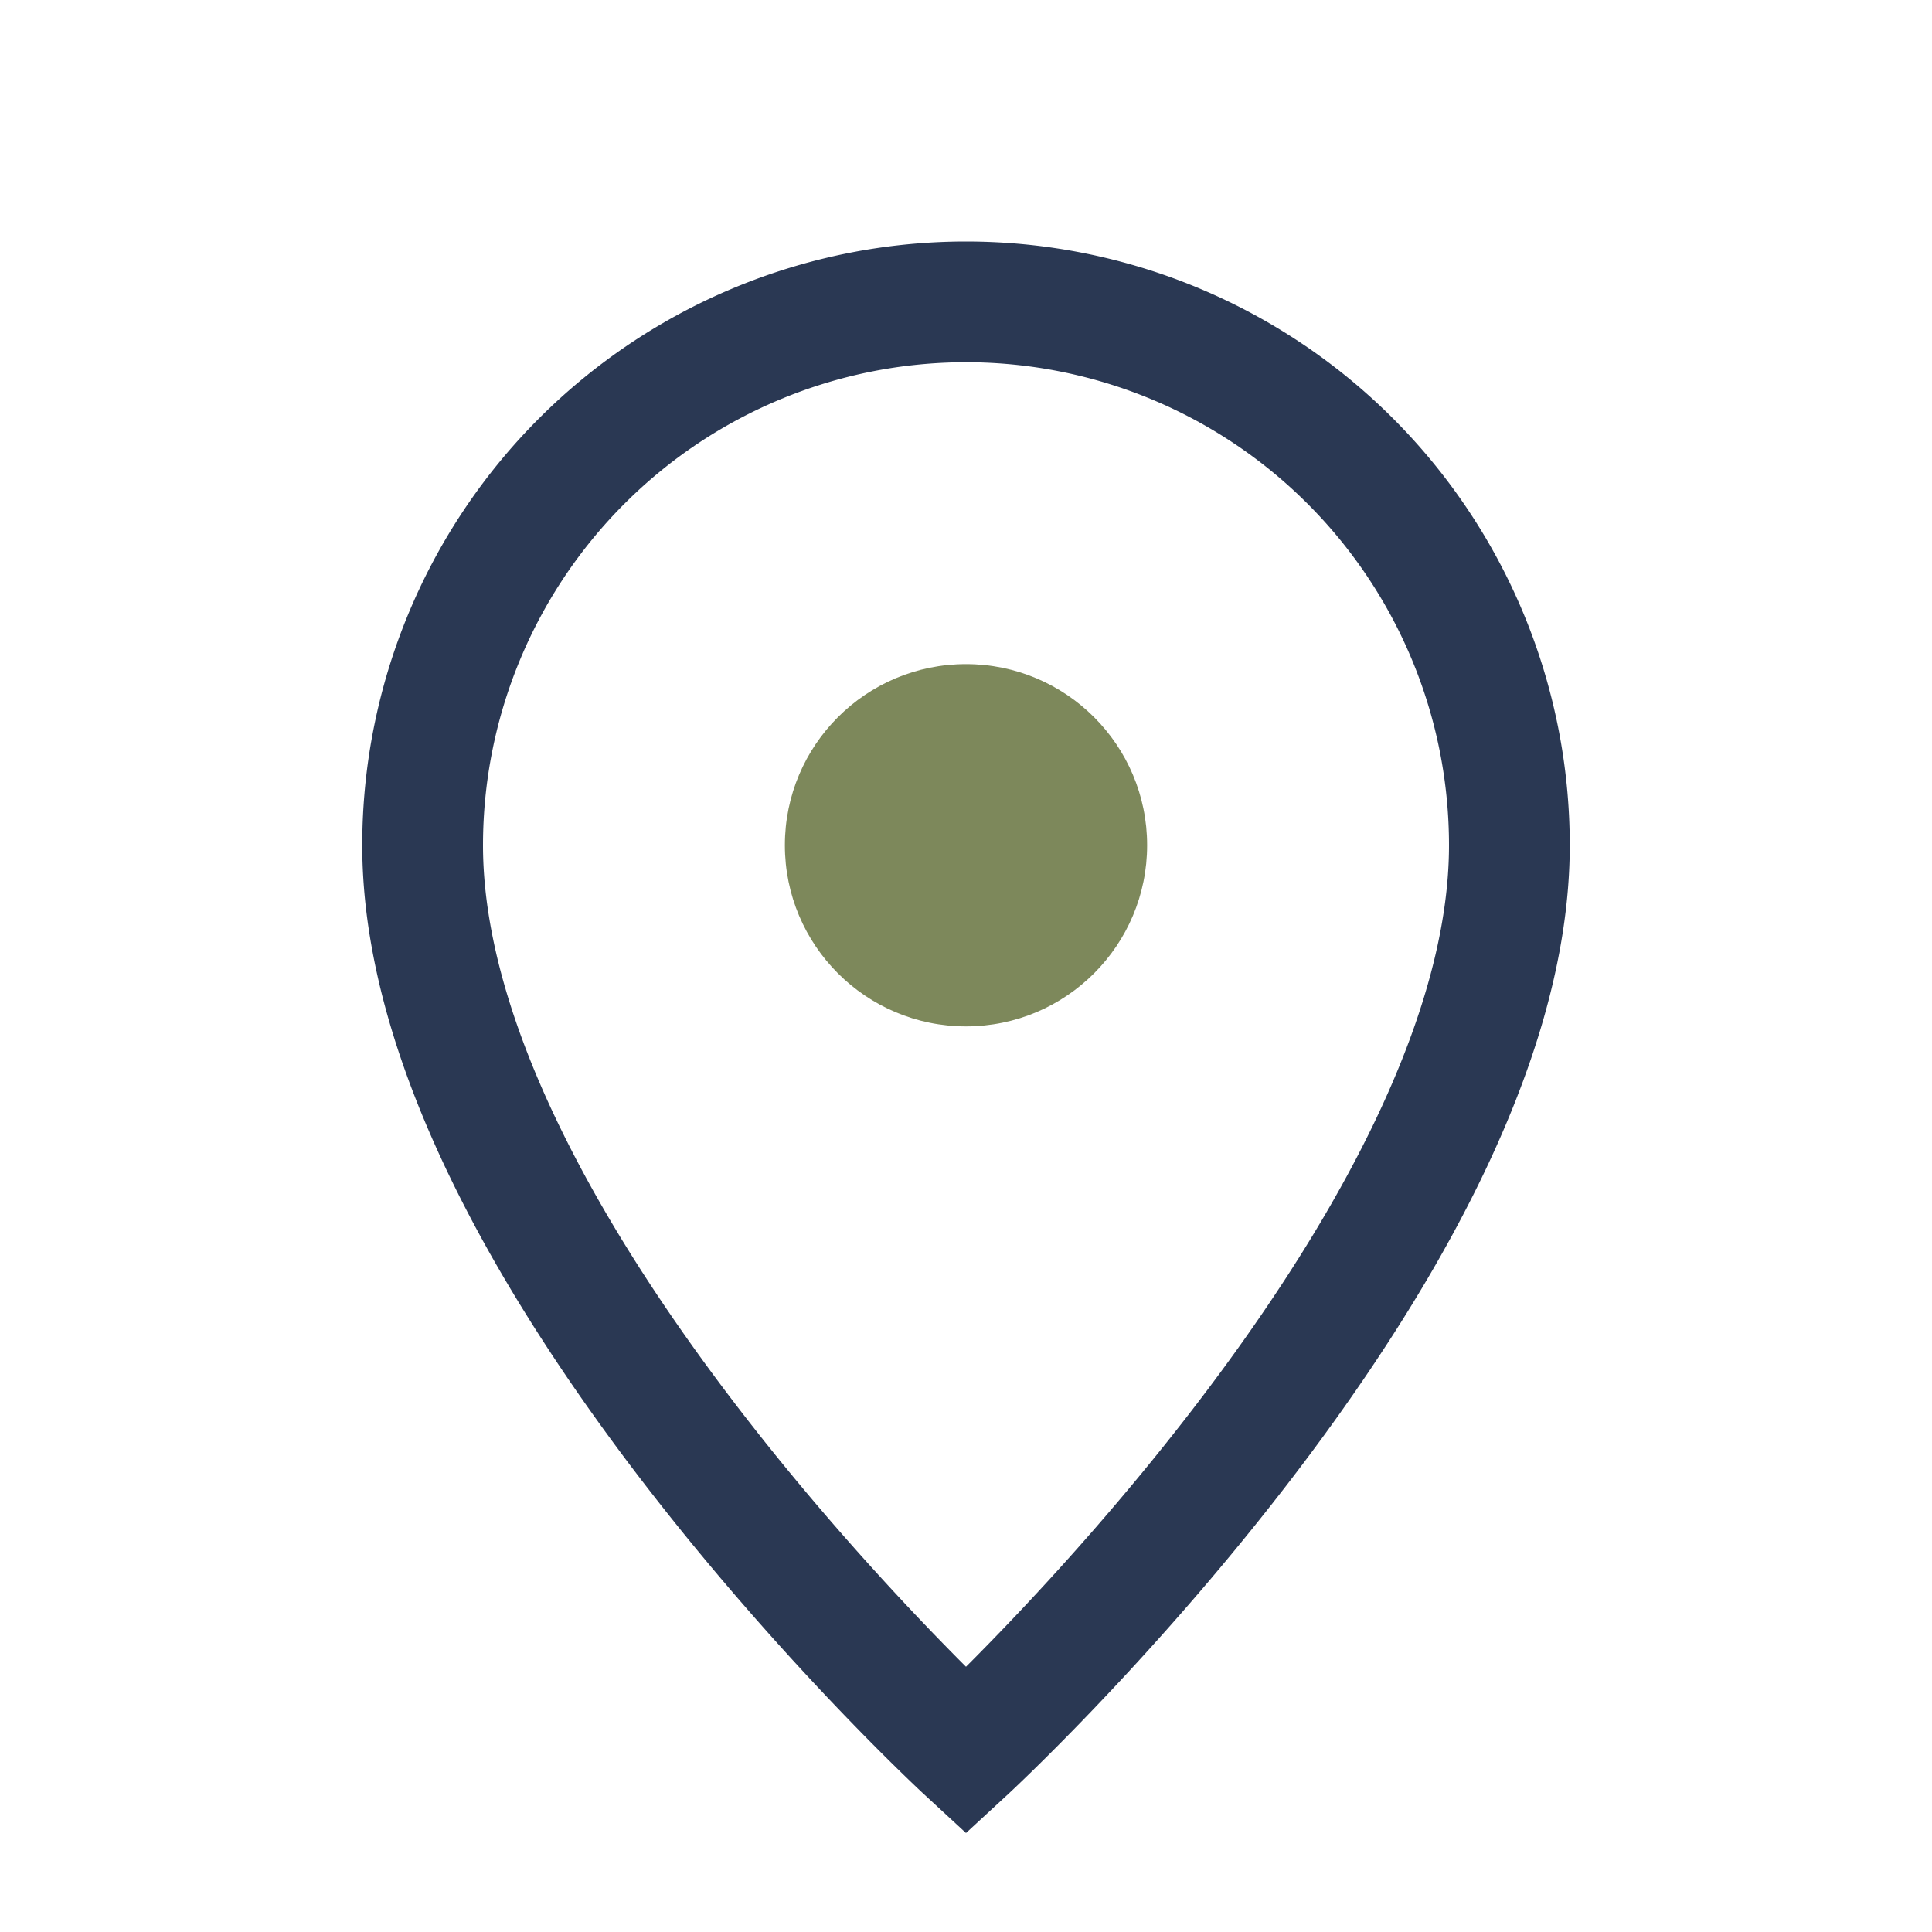
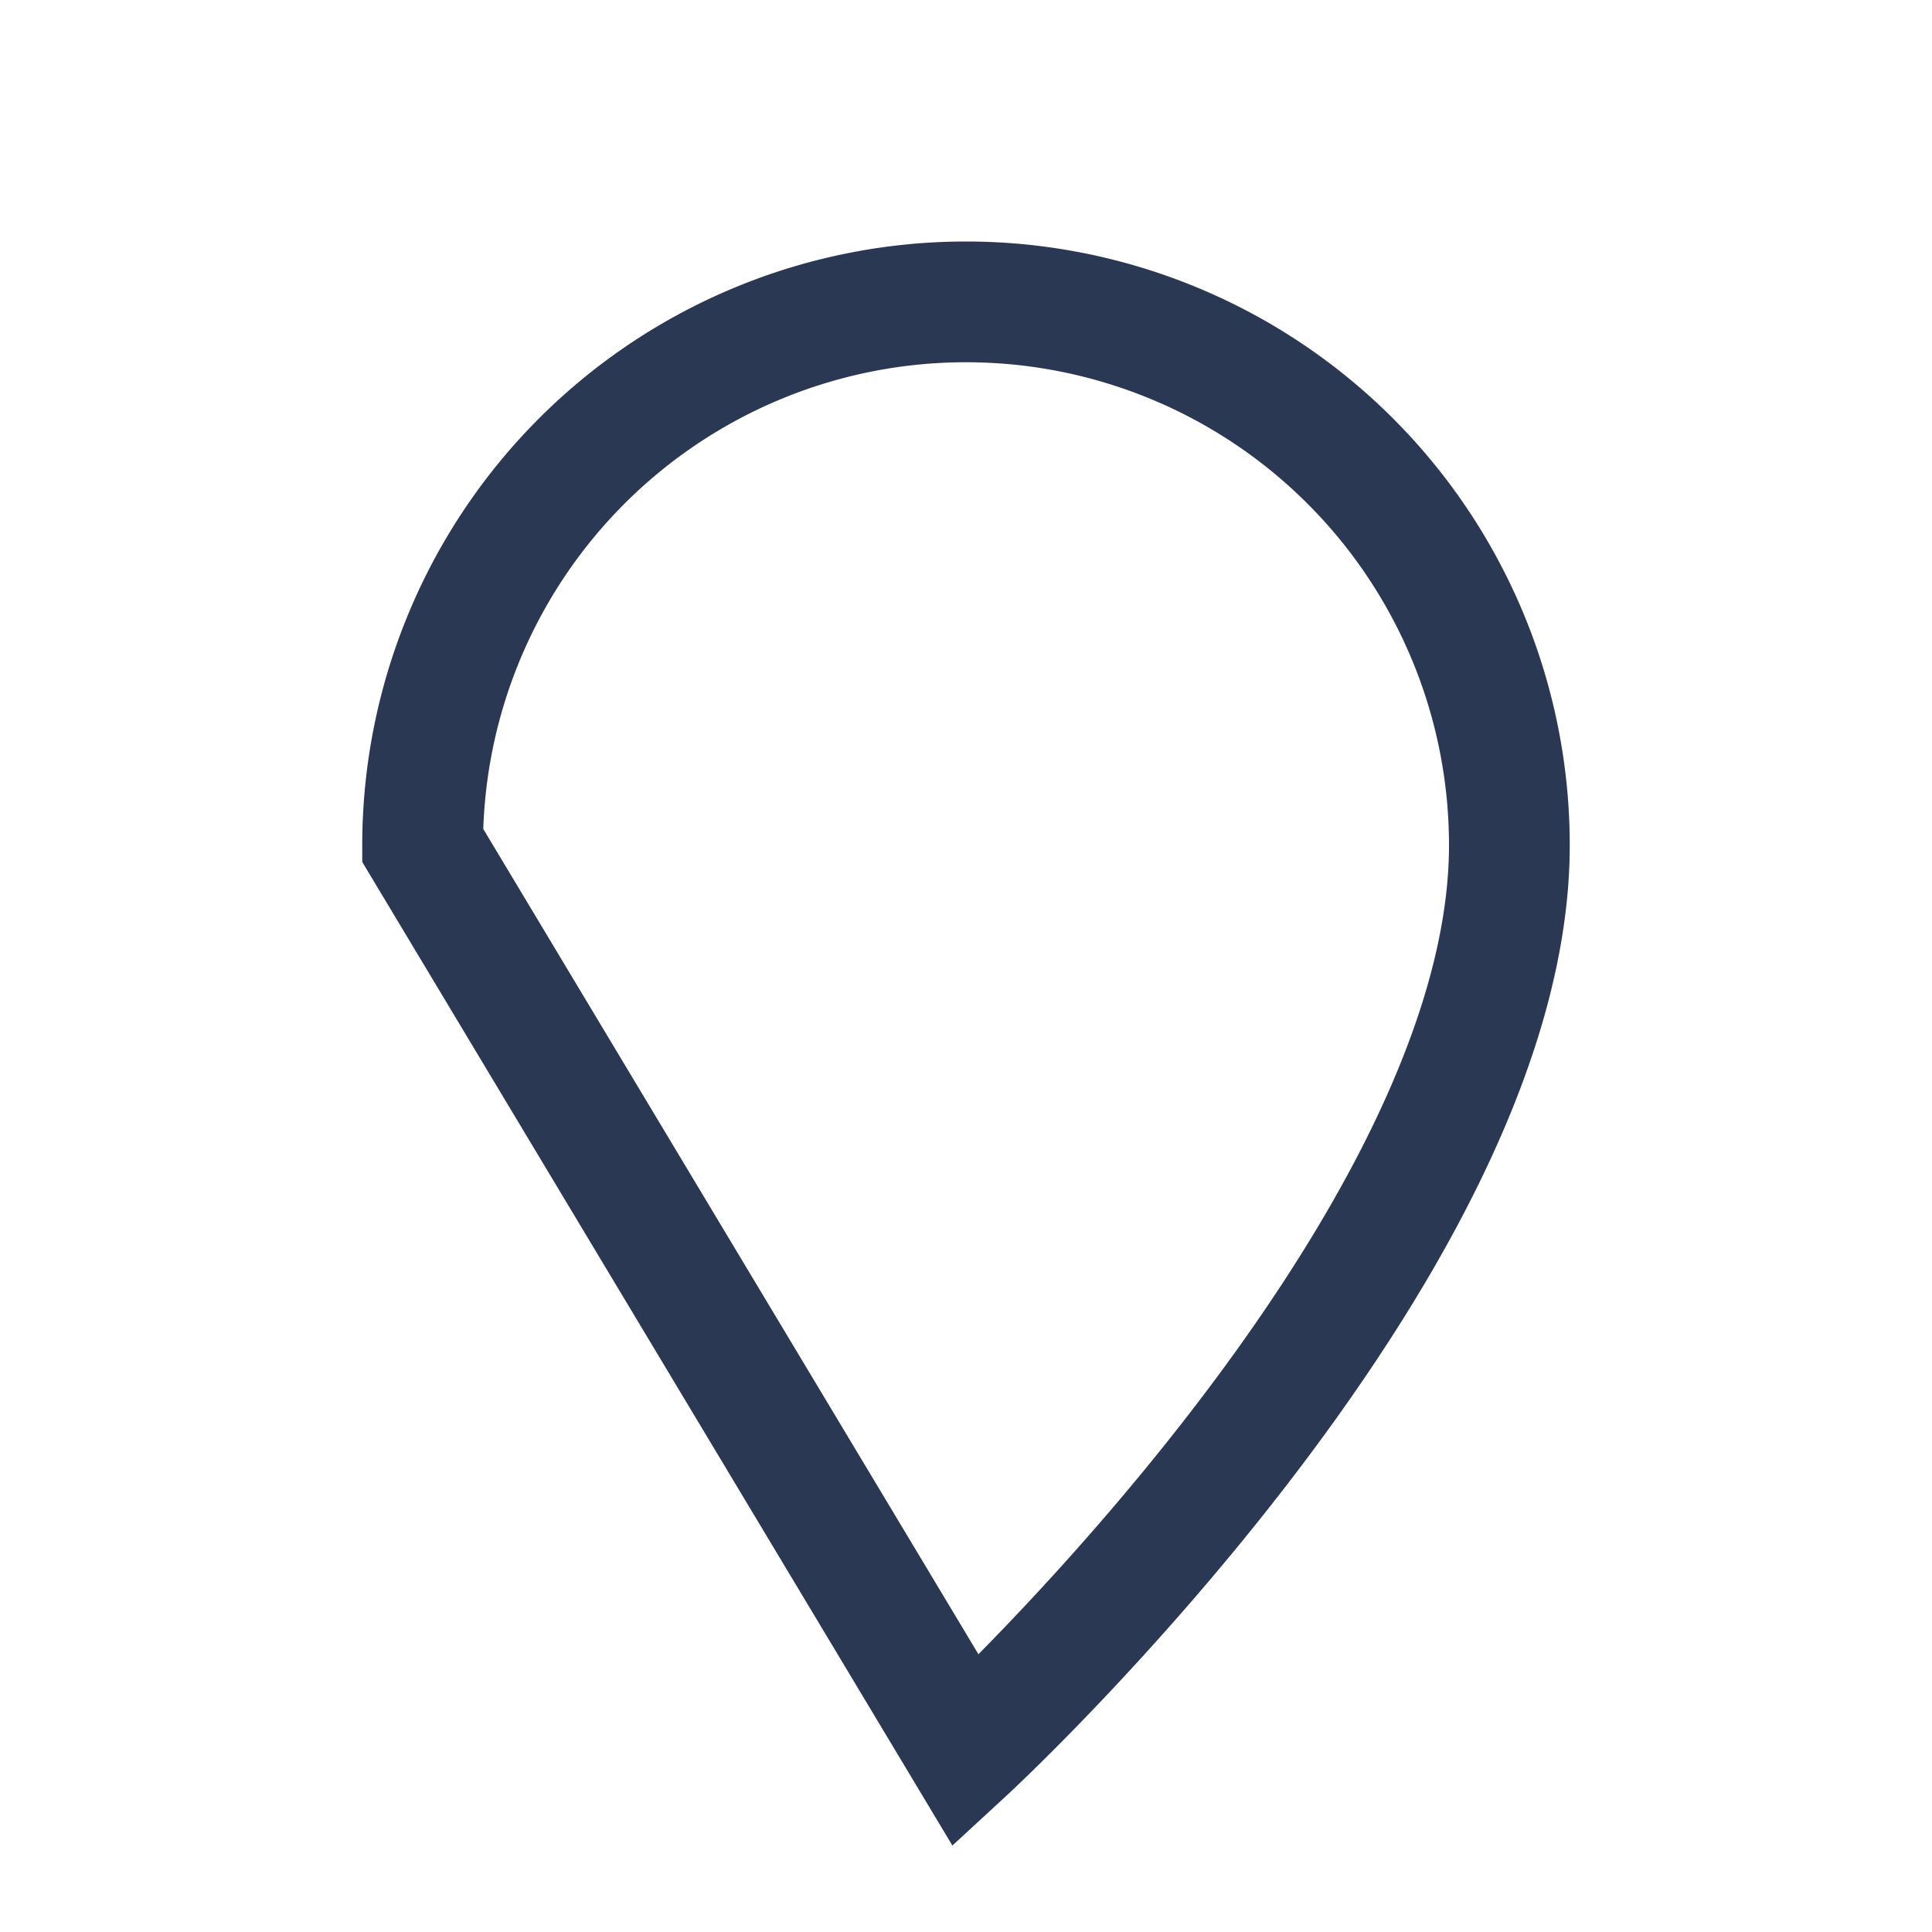
<svg xmlns="http://www.w3.org/2000/svg" width="32" height="32" viewBox="0 0 32 32">
-   <path d="M16 29s9-8.3 9-15a9 9 0 1 0-18 0c0 6.7 9 15 9 15z" fill="none" stroke="#2A3853" stroke-width="2" />
-   <circle cx="16" cy="14" r="3" fill="#7D885B" />
+   <path d="M16 29s9-8.3 9-15a9 9 0 1 0-18 0z" fill="none" stroke="#2A3853" stroke-width="2" />
</svg>